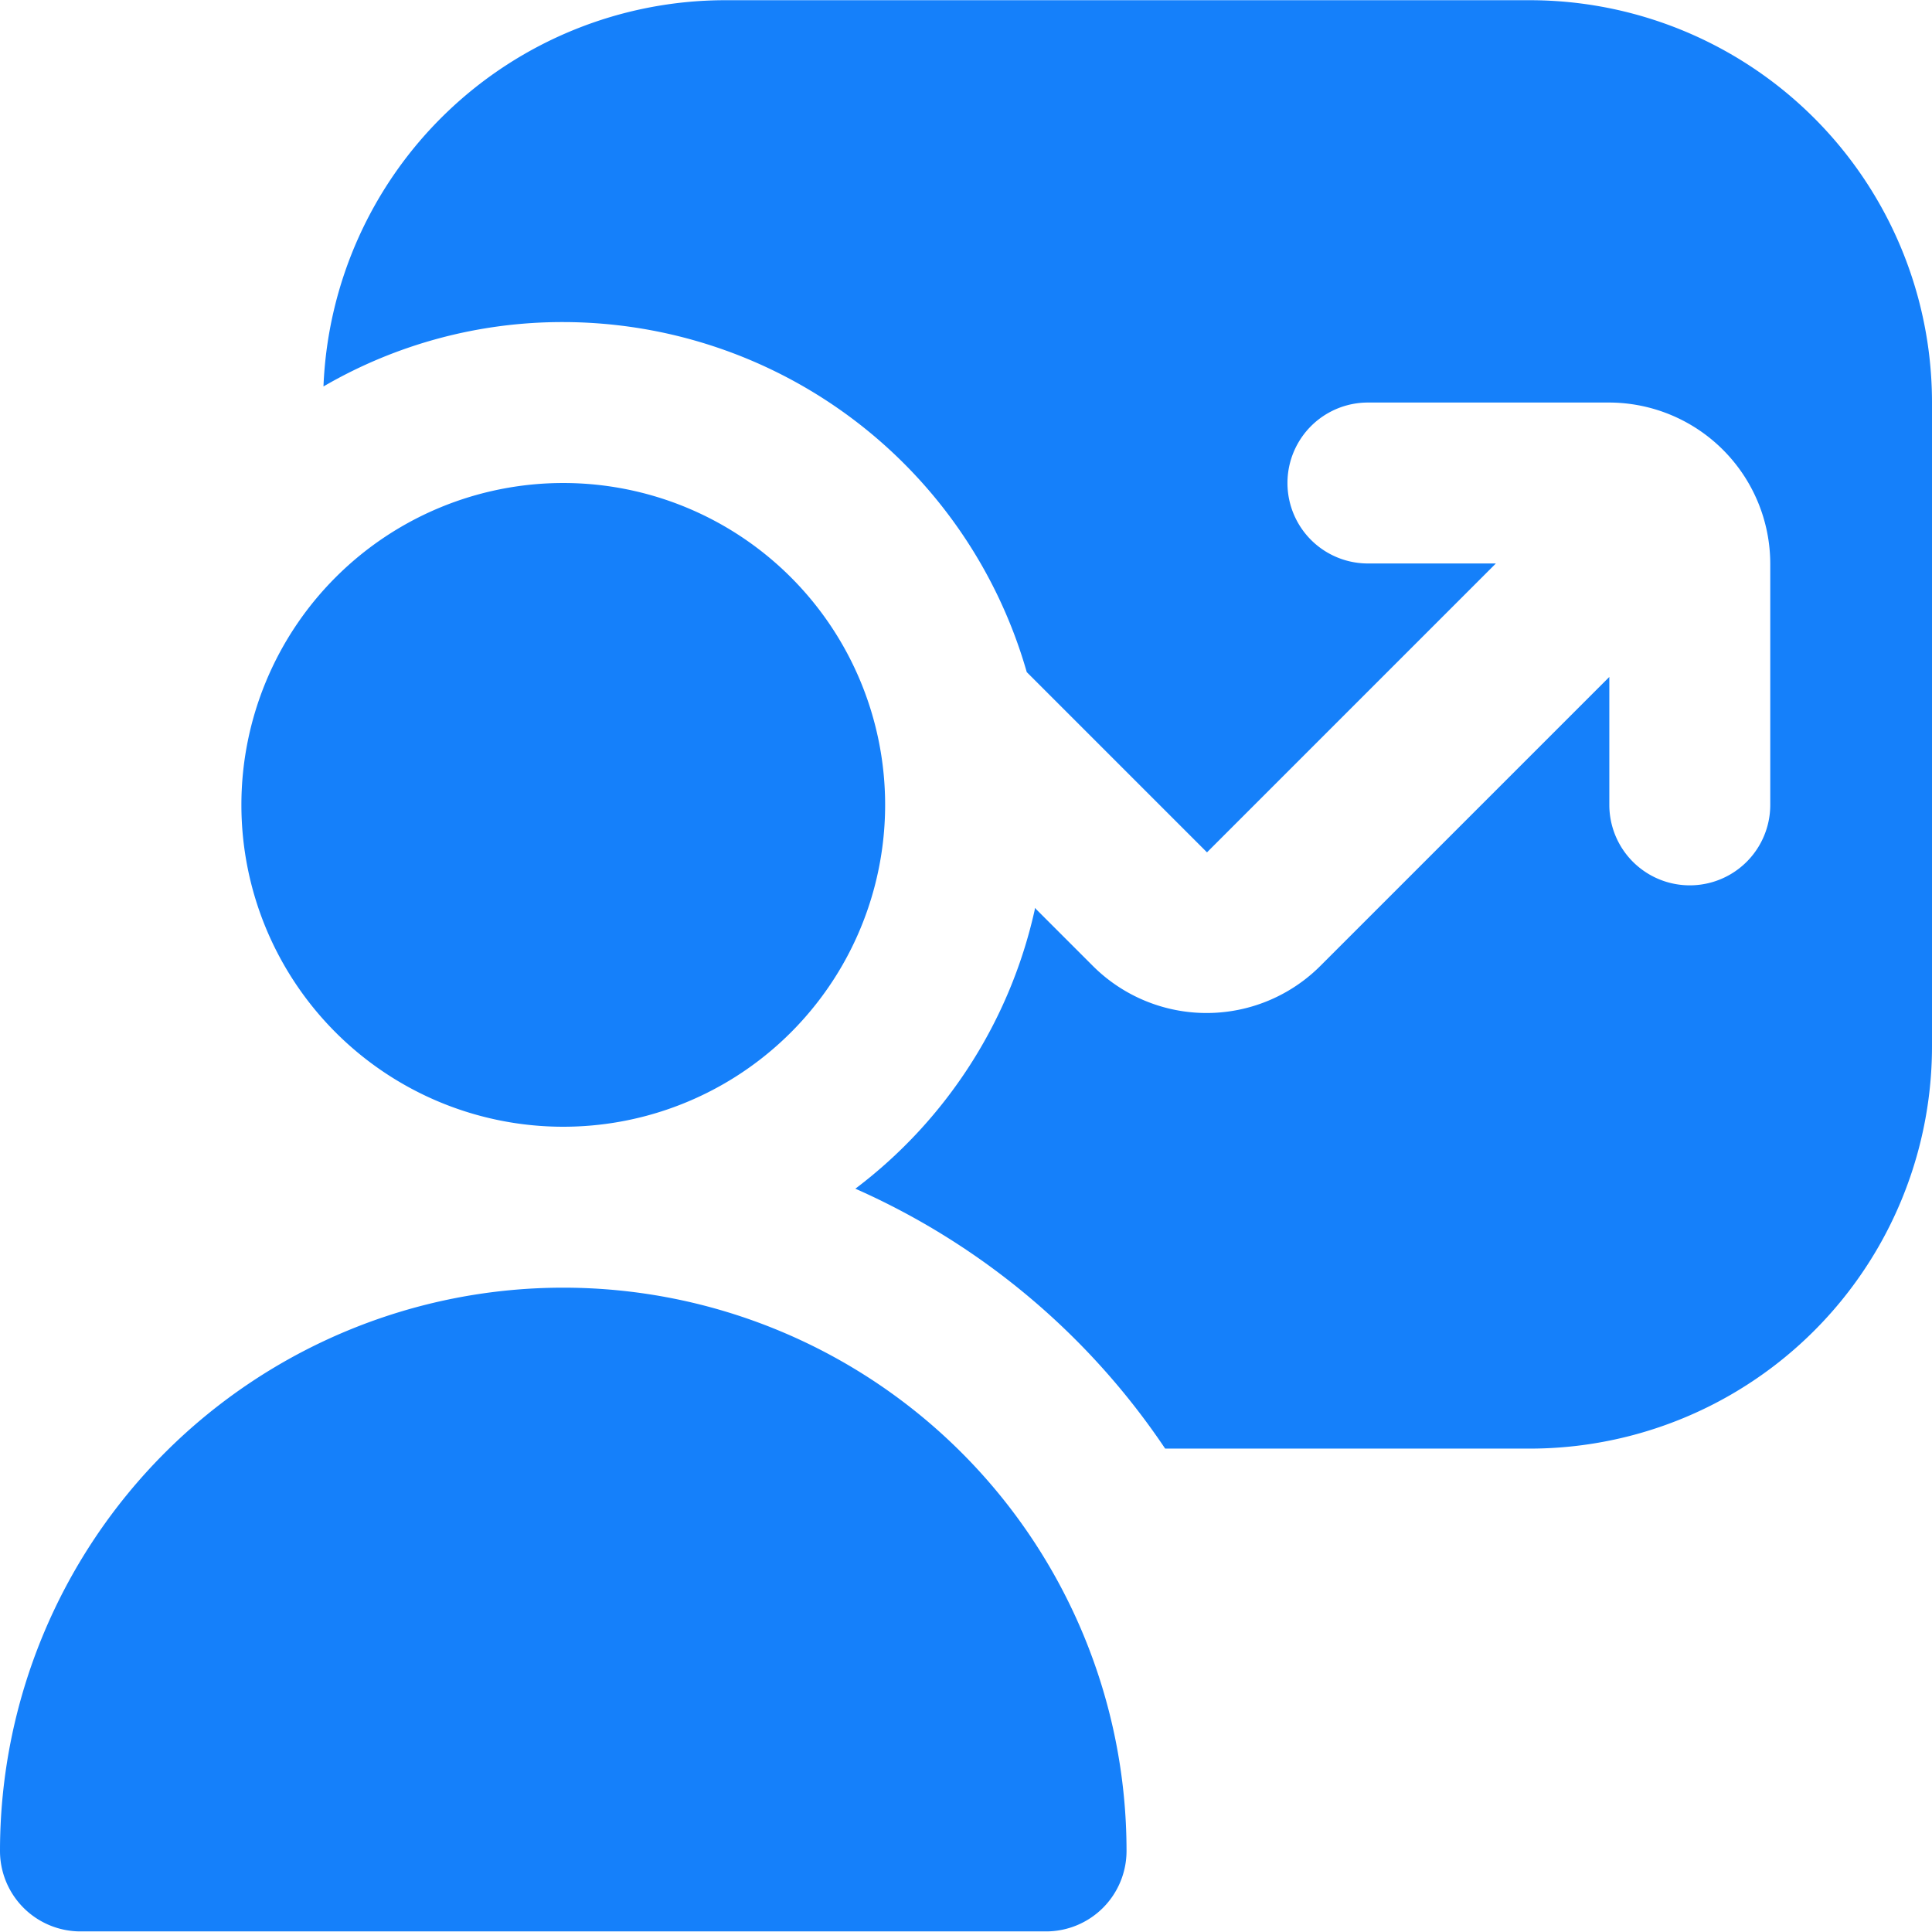
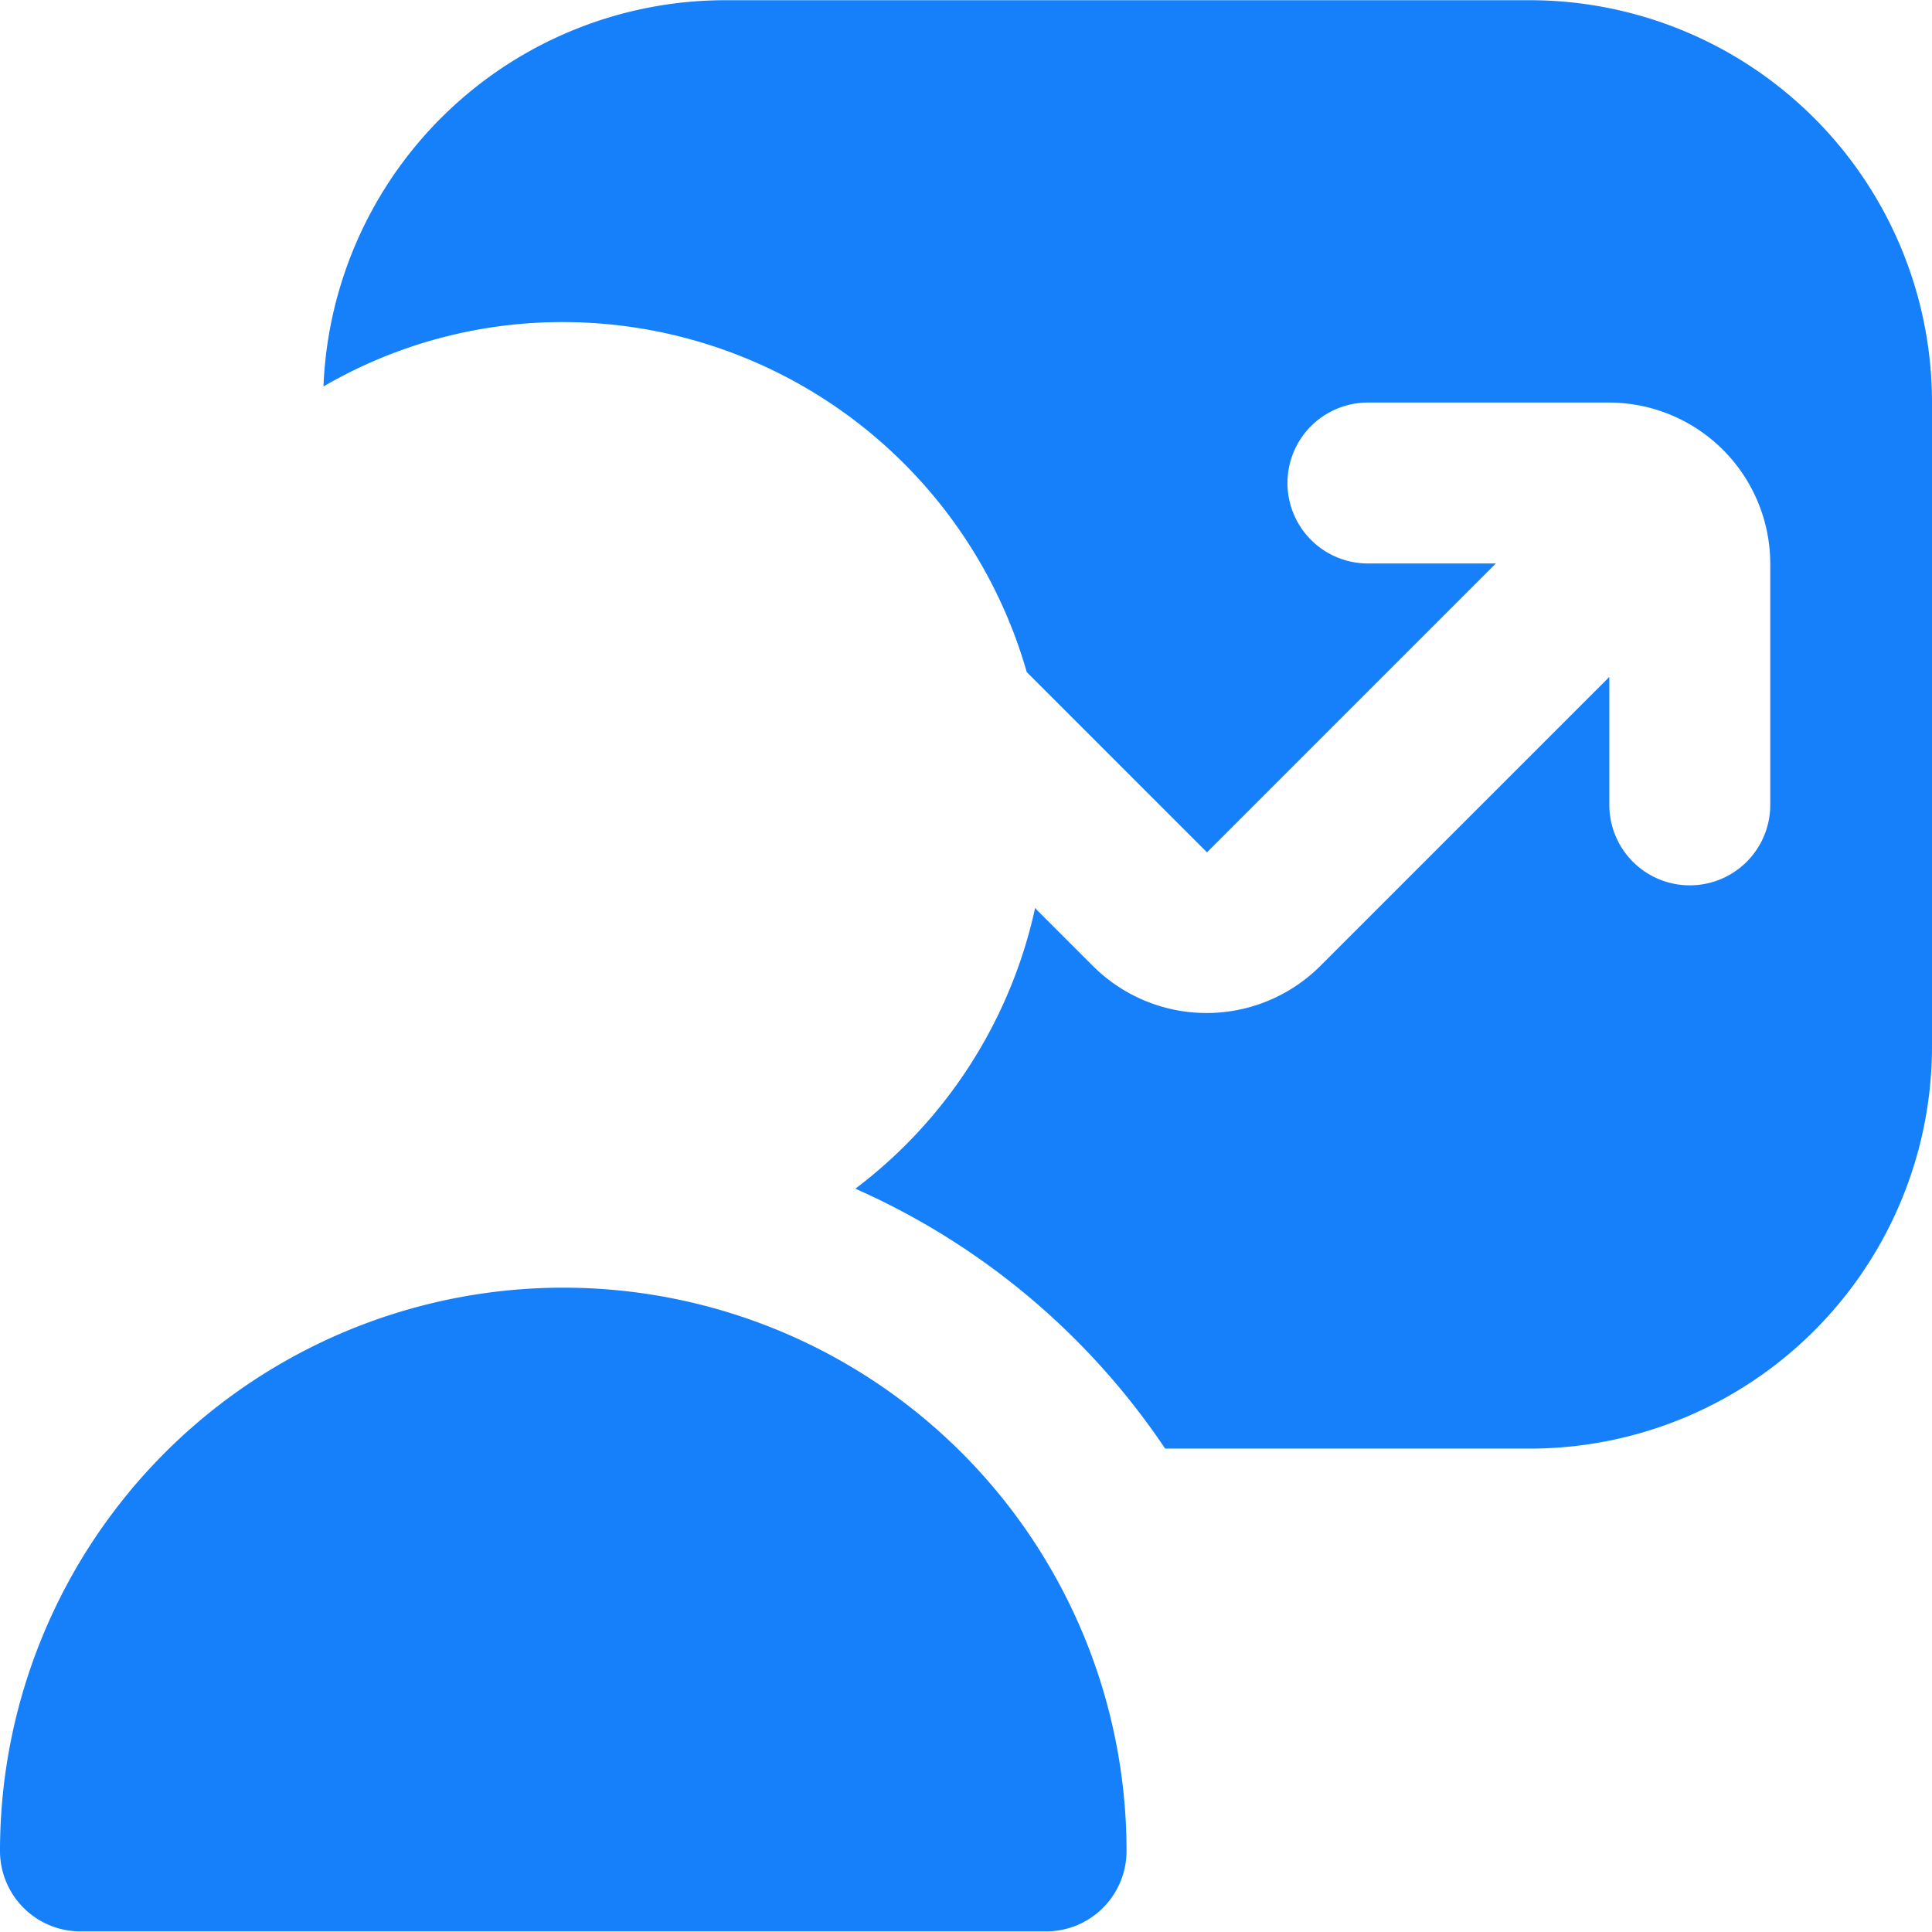
<svg xmlns="http://www.w3.org/2000/svg" width="50.01" height="50" viewBox="0 0 24.01 24">
-   <path id="Continuous_Growth" data-name="Continuous Growth" d="M14,23h0a1,1,0,0,1-1,1H1a1,1,0,0,1-1-1H0a7,7,0,0,1,7-7H7A7,7,0,0,1,14,23ZM11,10a4,4,0,1,0-4,4A4,4,0,0,0,11,10ZM19,0H9A5,5,0,0,0,4.02,4.8,5.9,5.9,0,0,1,7,4a6,6,0,0,1,5.76,4.35L15,10.59,18.59,7H17a1,1,0,0,1,0-2h3a2.006,2.006,0,0,1,2,2v3a1,1,0,0,1-2,0V8.41L16.41,12a2,2,0,0,1-2.83,0l-.72-.72v.02a5.964,5.964,0,0,1-2.23,3.47A9.039,9.039,0,0,1,14.48,18h4.53a5,5,0,0,0,5-5V5a5,5,0,0,0-5-5Z" fill="#1580fa" />
+   <path id="Continuous_Growth" data-name="Continuous Growth" d="M14,23h0a1,1,0,0,1-1,1H1a1,1,0,0,1-1-1H0a7,7,0,0,1,7-7H7A7,7,0,0,1,14,23ZM11,10A4,4,0,0,0,11,10ZM19,0H9A5,5,0,0,0,4.02,4.8,5.9,5.9,0,0,1,7,4a6,6,0,0,1,5.76,4.35L15,10.59,18.59,7H17a1,1,0,0,1,0-2h3a2.006,2.006,0,0,1,2,2v3a1,1,0,0,1-2,0V8.41L16.41,12a2,2,0,0,1-2.83,0l-.72-.72v.02a5.964,5.964,0,0,1-2.23,3.47A9.039,9.039,0,0,1,14.48,18h4.53a5,5,0,0,0,5-5V5a5,5,0,0,0-5-5Z" fill="#1580fa" />
</svg>